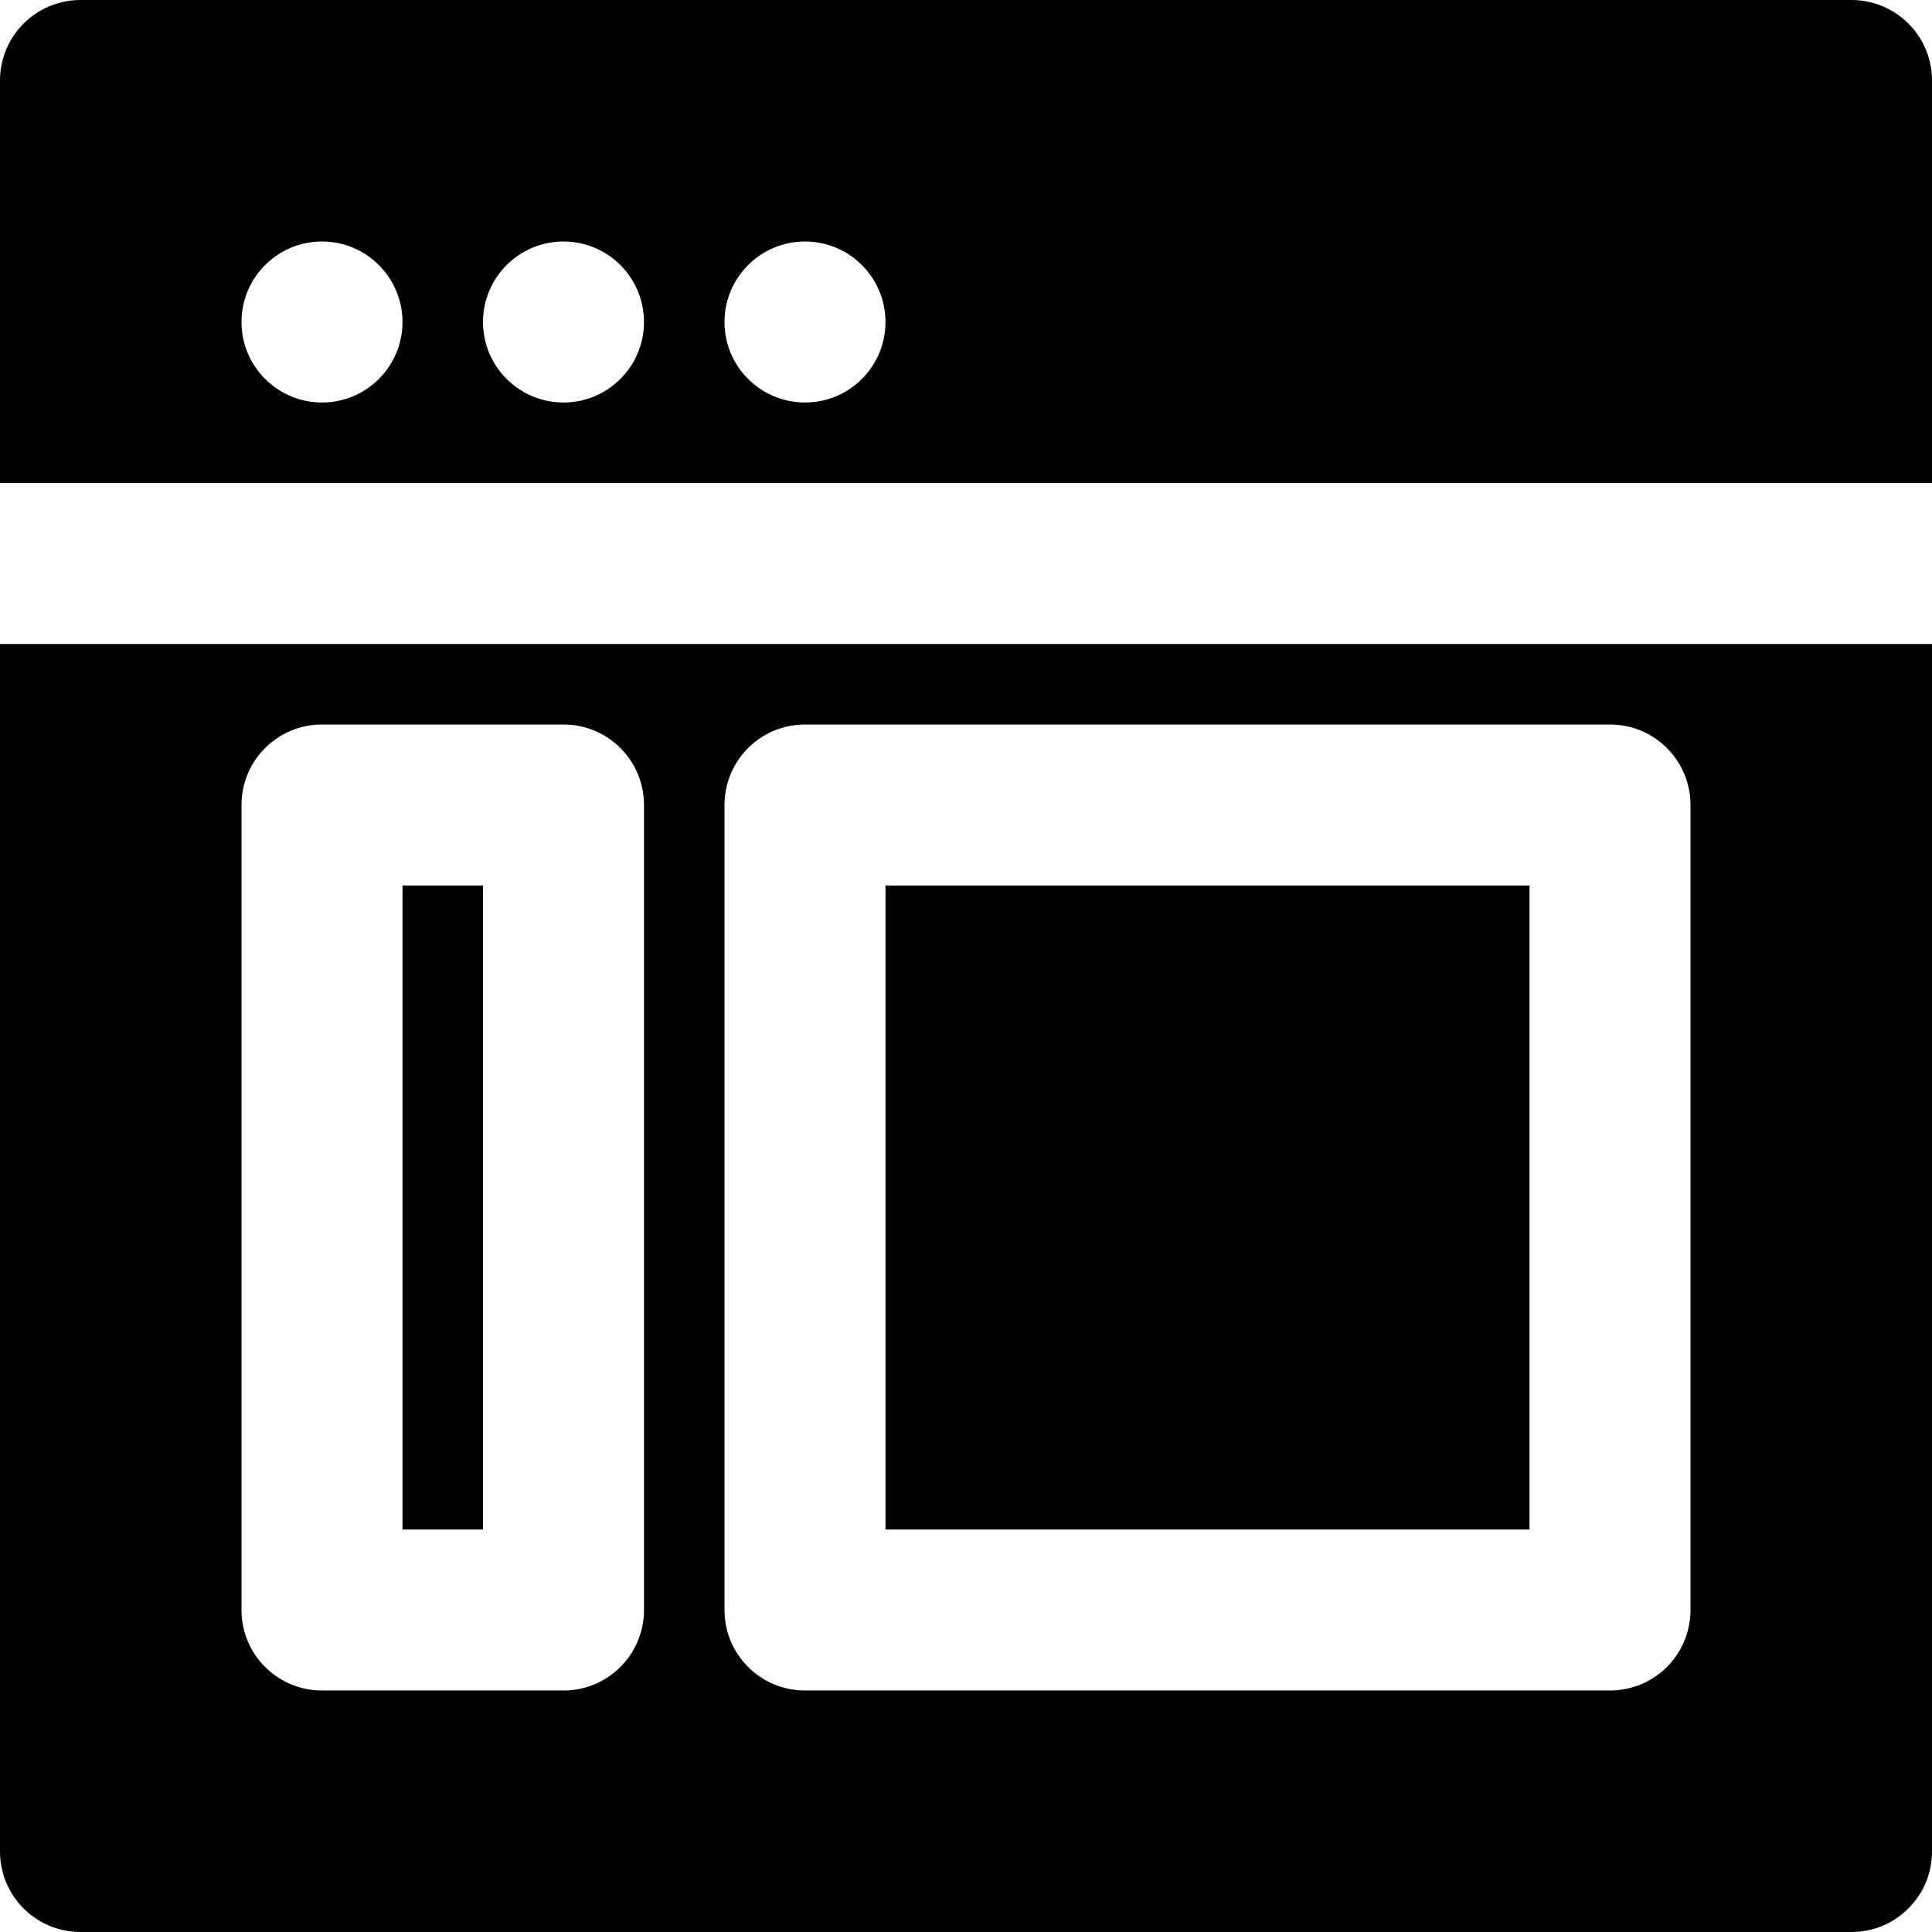
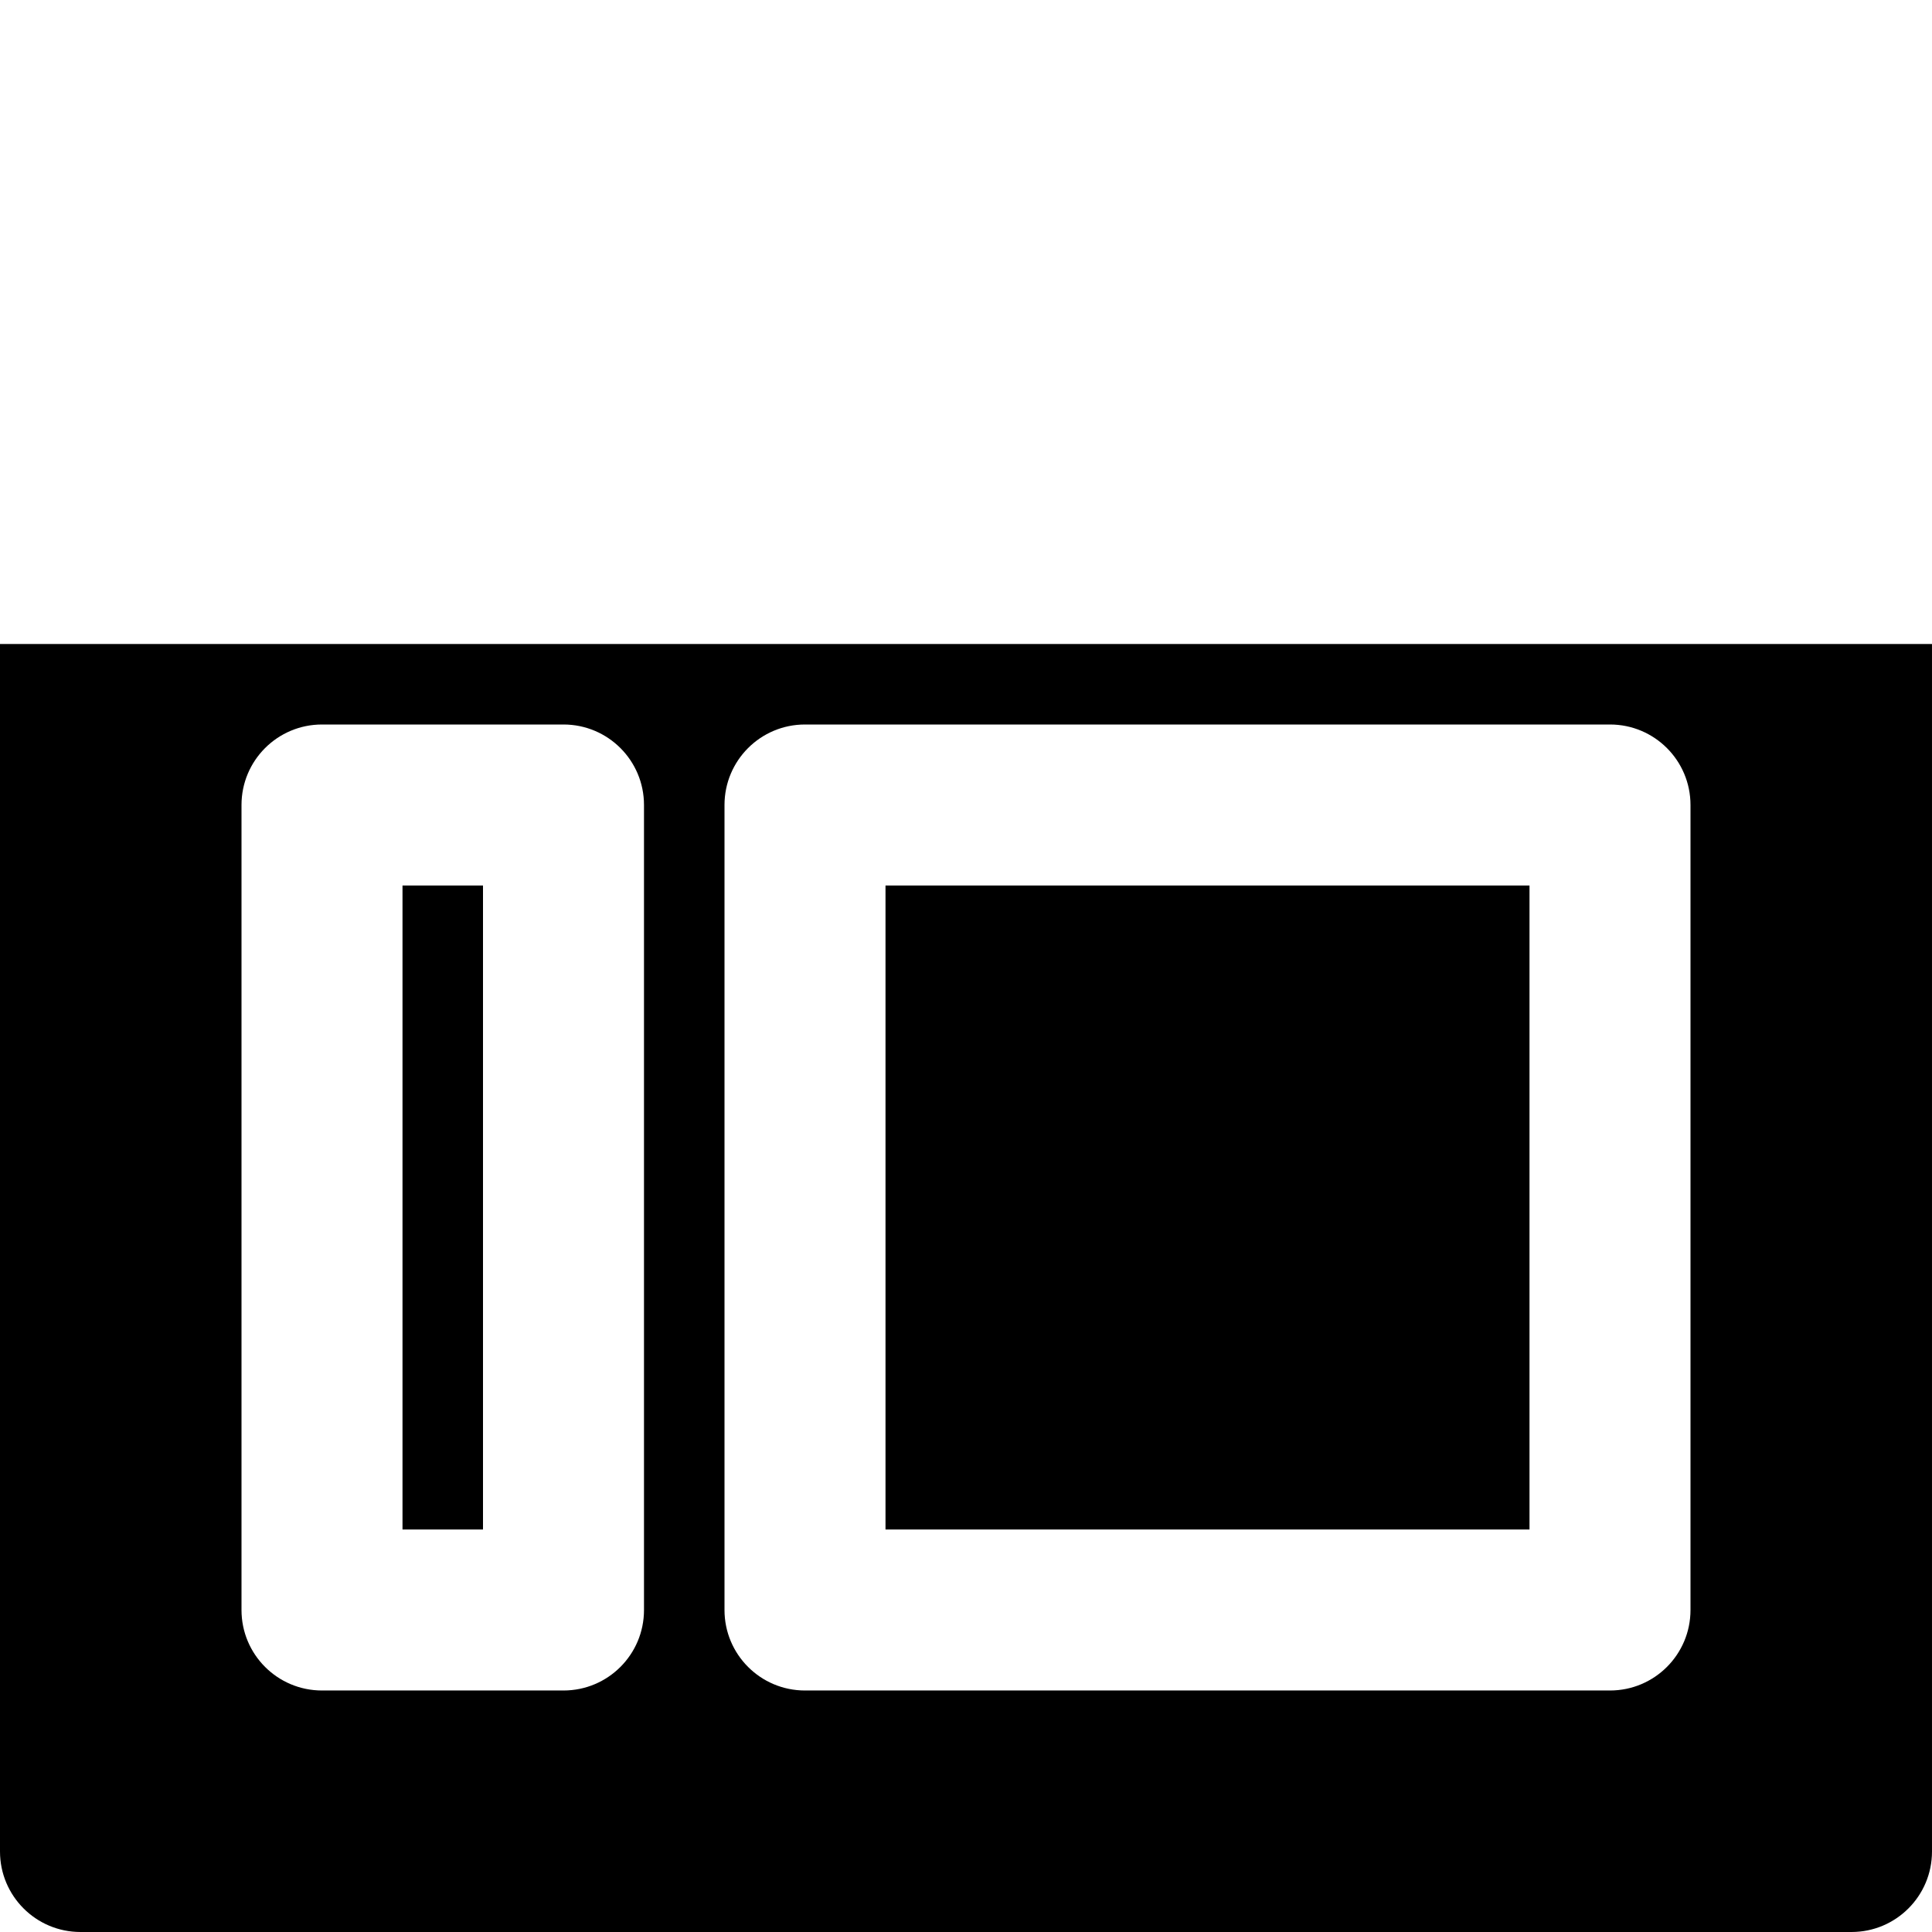
<svg xmlns="http://www.w3.org/2000/svg" fill="#000000" version="1.1" id="Layer_1" viewBox="0 0 512 512" xml:space="preserve">
  <g>
    <g>
      <g>
        <rect x="106.667" y="234.667" width="21.333" height="170.667" />
        <rect x="234.667" y="234.667" width="170.667" height="170.667" />
        <path d="M0,490.667C0,502.443,9.536,512,21.333,512h469.333c11.797,0,21.333-9.557,21.333-21.333v-320H0V490.667z M192,213.333     c0-11.776,9.536-21.333,21.333-21.333h213.333c11.797,0,21.333,9.557,21.333,21.333v213.333c0,11.776-9.536,21.333-21.333,21.333     H213.333C201.536,448,192,438.443,192,426.667V213.333z M64,213.333C64,201.557,73.536,192,85.333,192h64     c11.797,0,21.333,9.557,21.333,21.333v213.333c0,11.776-9.536,21.333-21.333,21.333h-64C73.536,448,64,438.443,64,426.667     V213.333z" />
-         <path d="M490.667,0H21.333C9.536,0,0,9.557,0,21.333V128h512V21.333C512,9.557,502.464,0,490.667,0z M85.333,106.667     C73.557,106.667,64,97.109,64,85.333S73.557,64,85.333,64s21.333,9.557,21.333,21.333S97.109,106.667,85.333,106.667z      M149.333,106.667c-11.776,0-21.333-9.557-21.333-21.333S137.557,64,149.333,64s21.333,9.557,21.333,21.333     S161.109,106.667,149.333,106.667z M213.333,106.667c-11.776,0-21.333-9.557-21.333-21.333S201.557,64,213.333,64     s21.333,9.557,21.333,21.333S225.109,106.667,213.333,106.667z" />
      </g>
    </g>
  </g>
</svg>